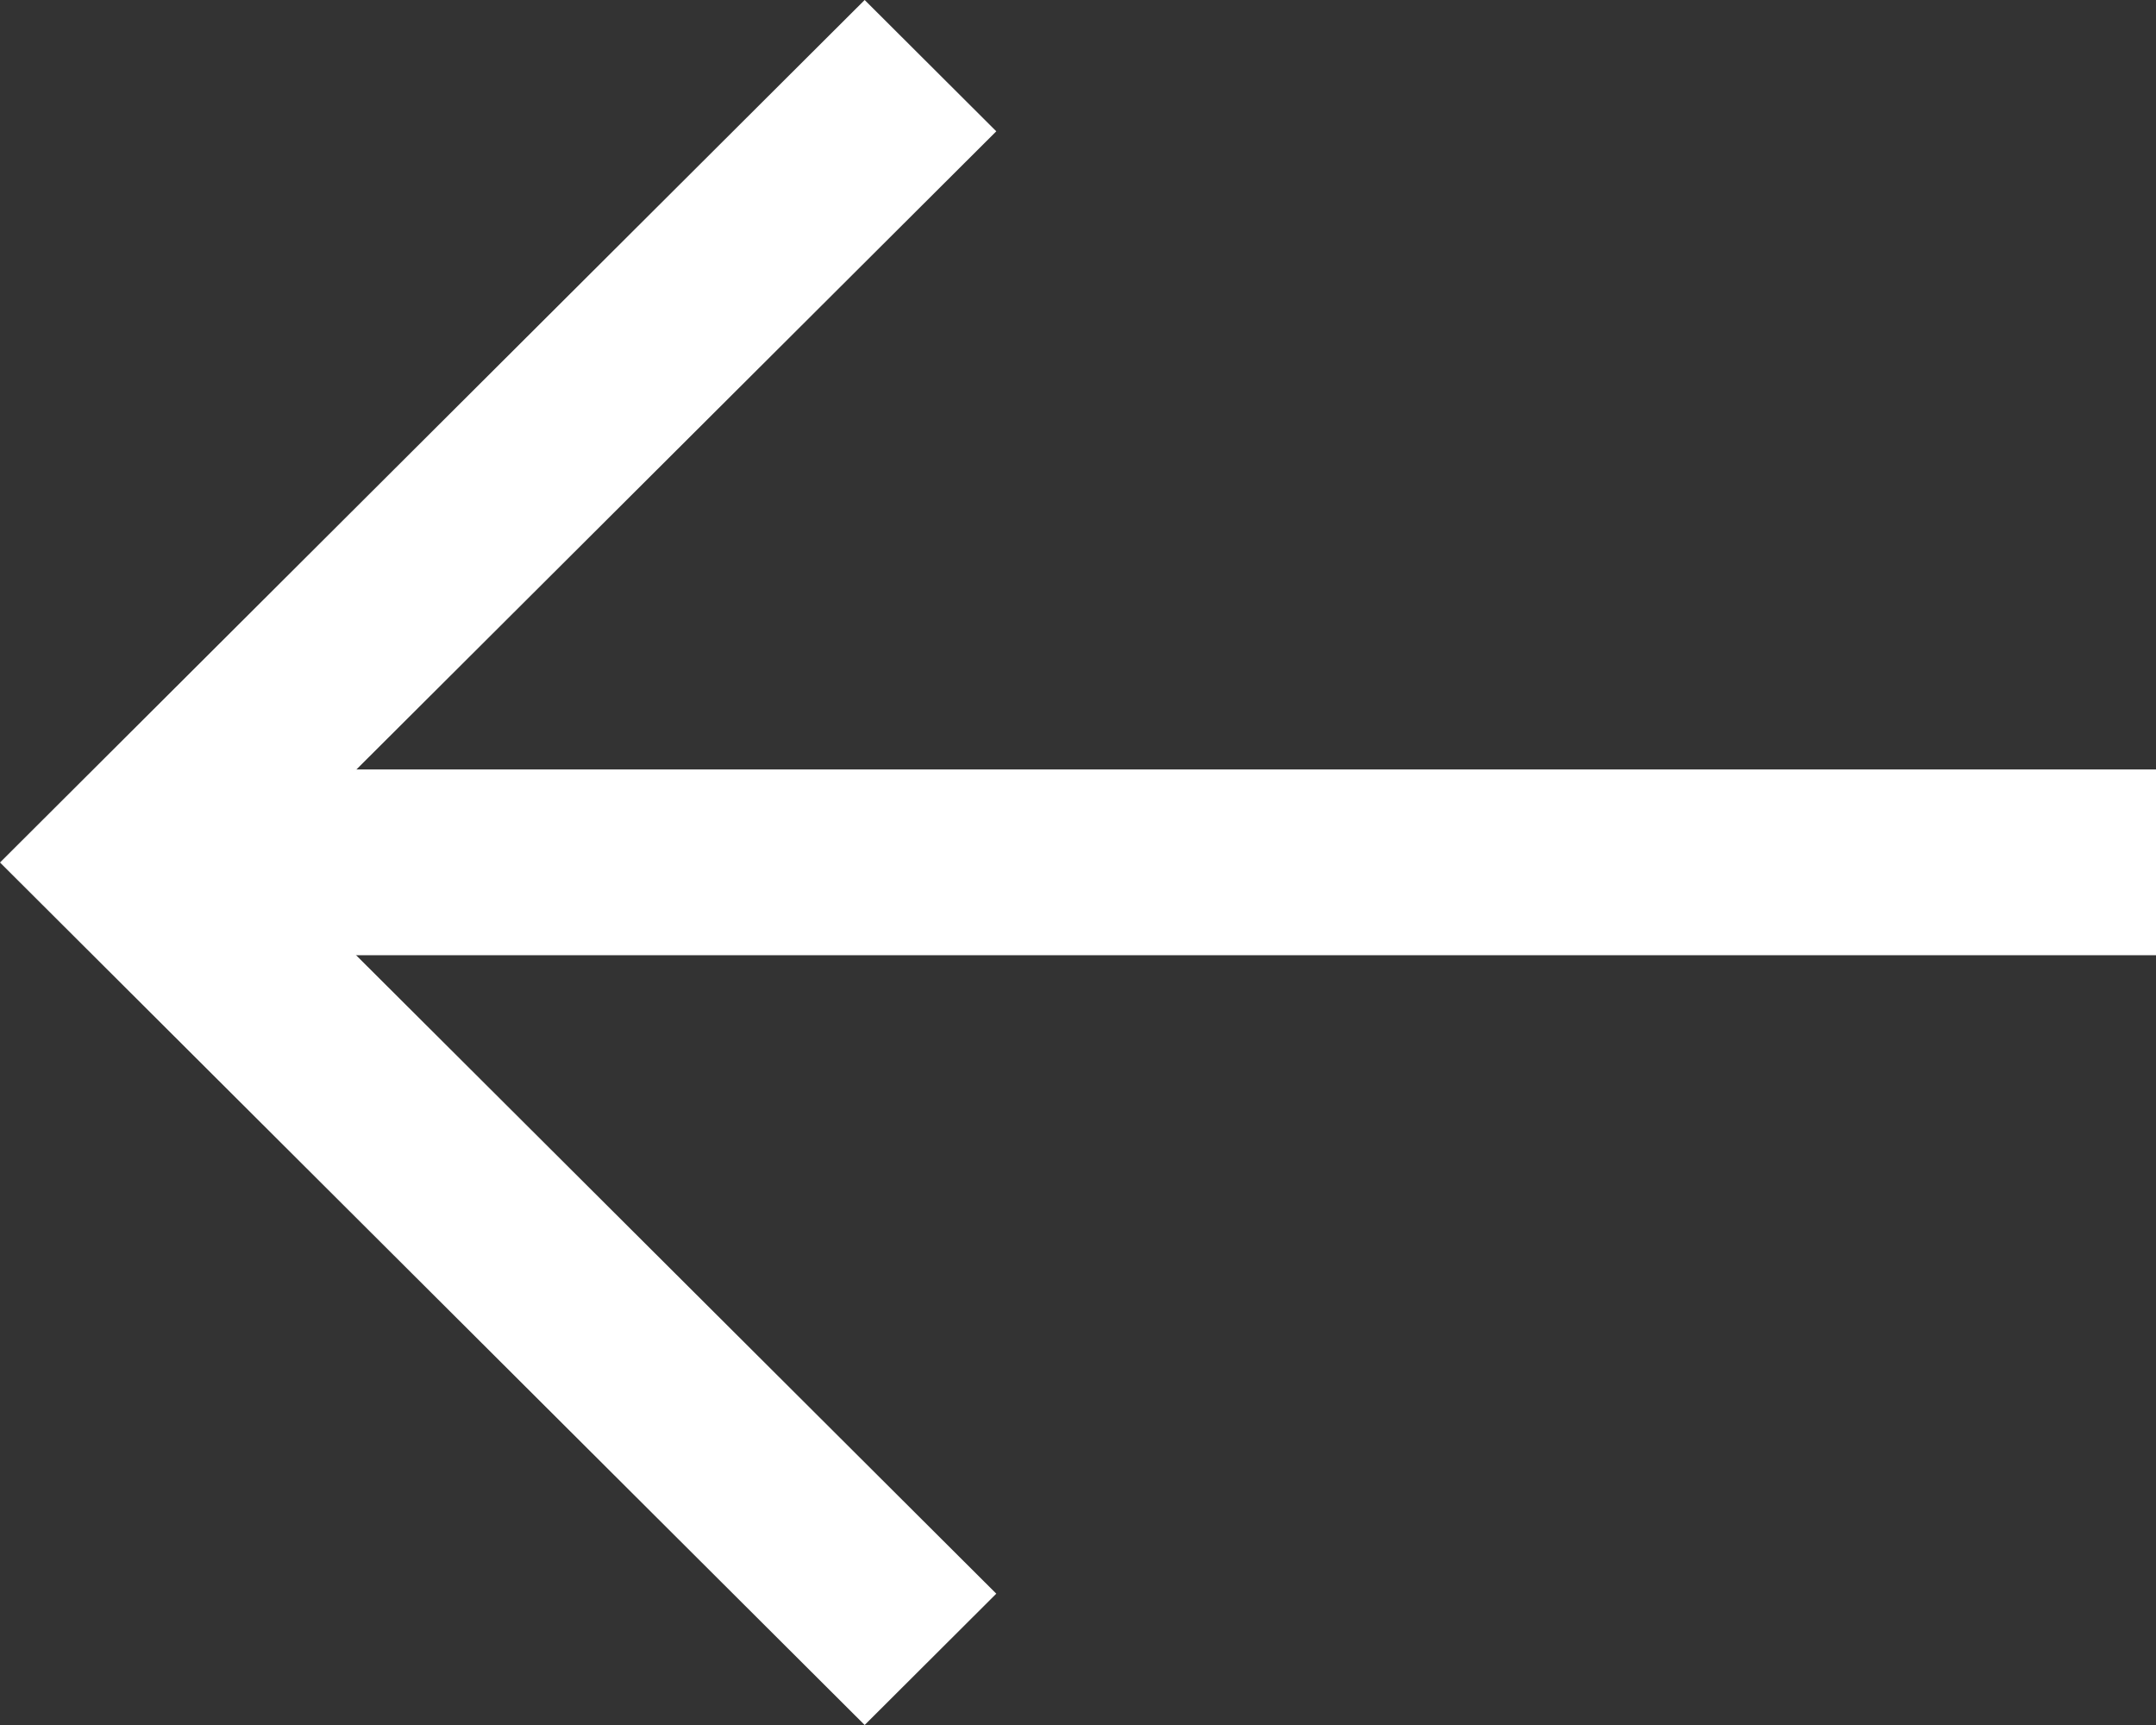
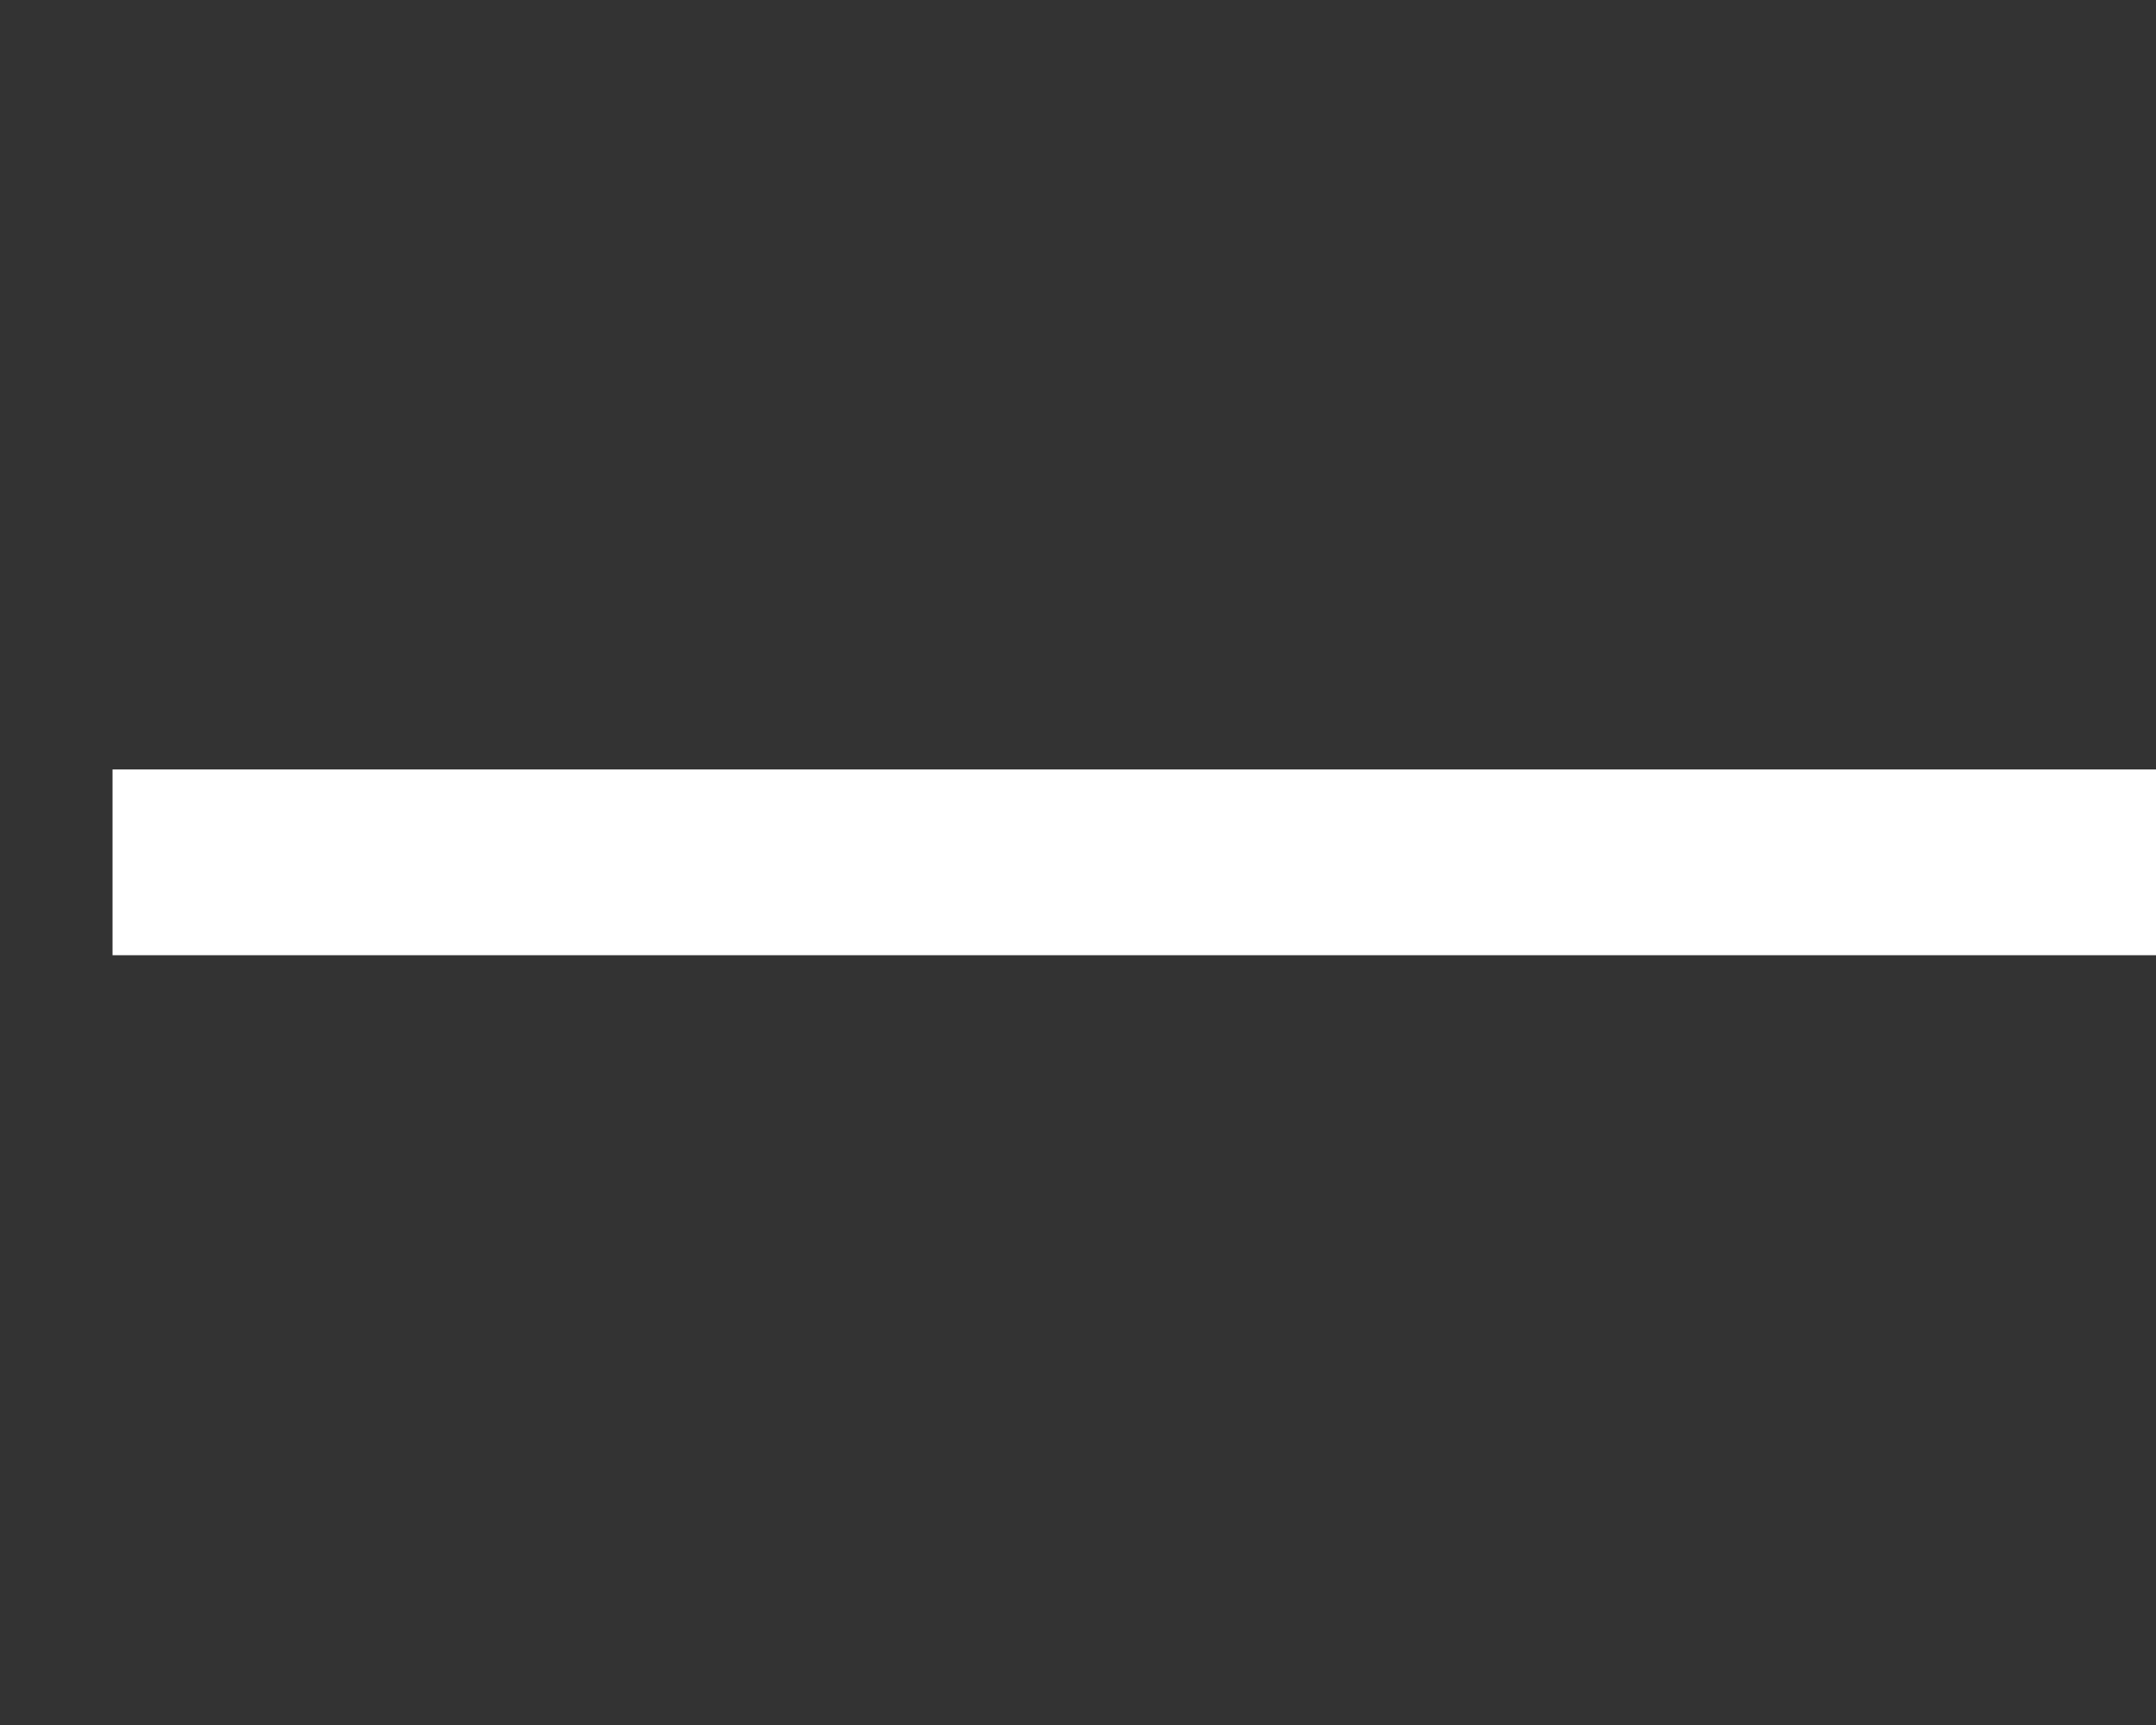
<svg xmlns="http://www.w3.org/2000/svg" width="20" height="16" viewBox="0 0 20 16">
  <rect x="0" y="0" width="20" height="16" fill="#333333" stroke="none" />
  <g fill="#FFF" fill-rule="nonzero">
-     <path d="m8.021 0 1.221 1.218L2.441 8l6.801 6.782L8.021 16 0 8z" />
    <path d="M20 7.137V8.86H1.044V7.137z" />
  </g>
</svg>